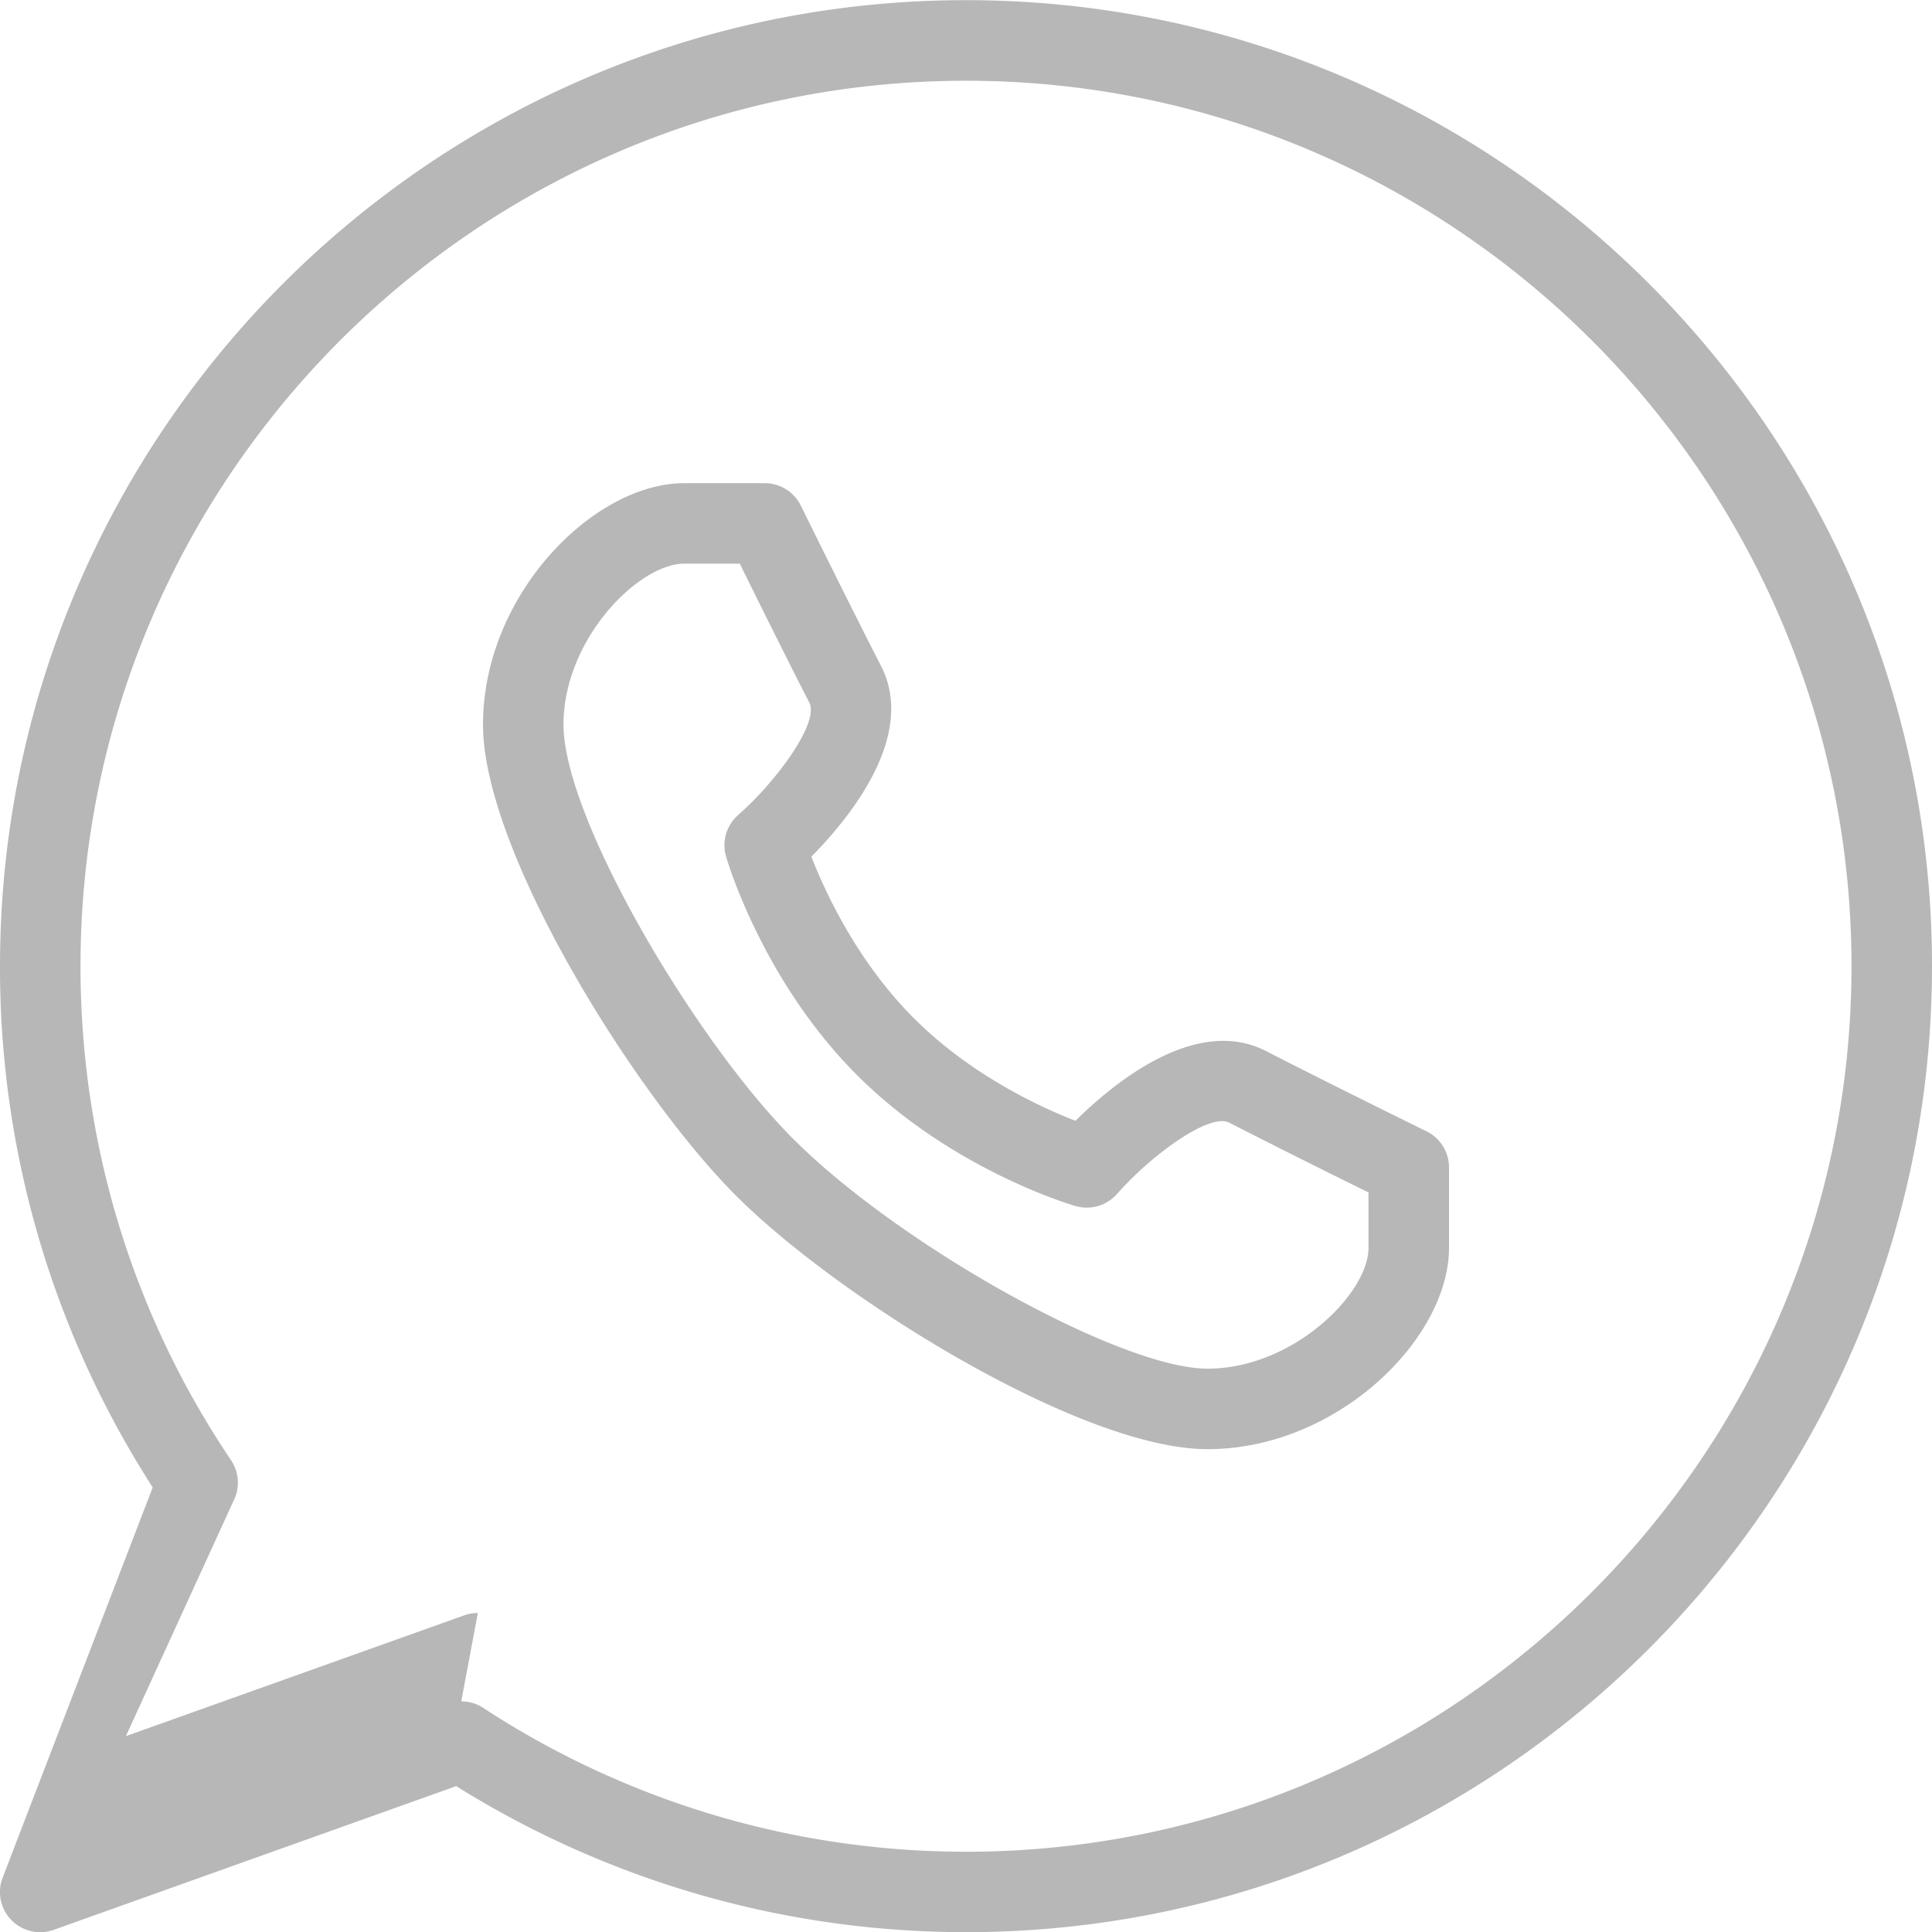
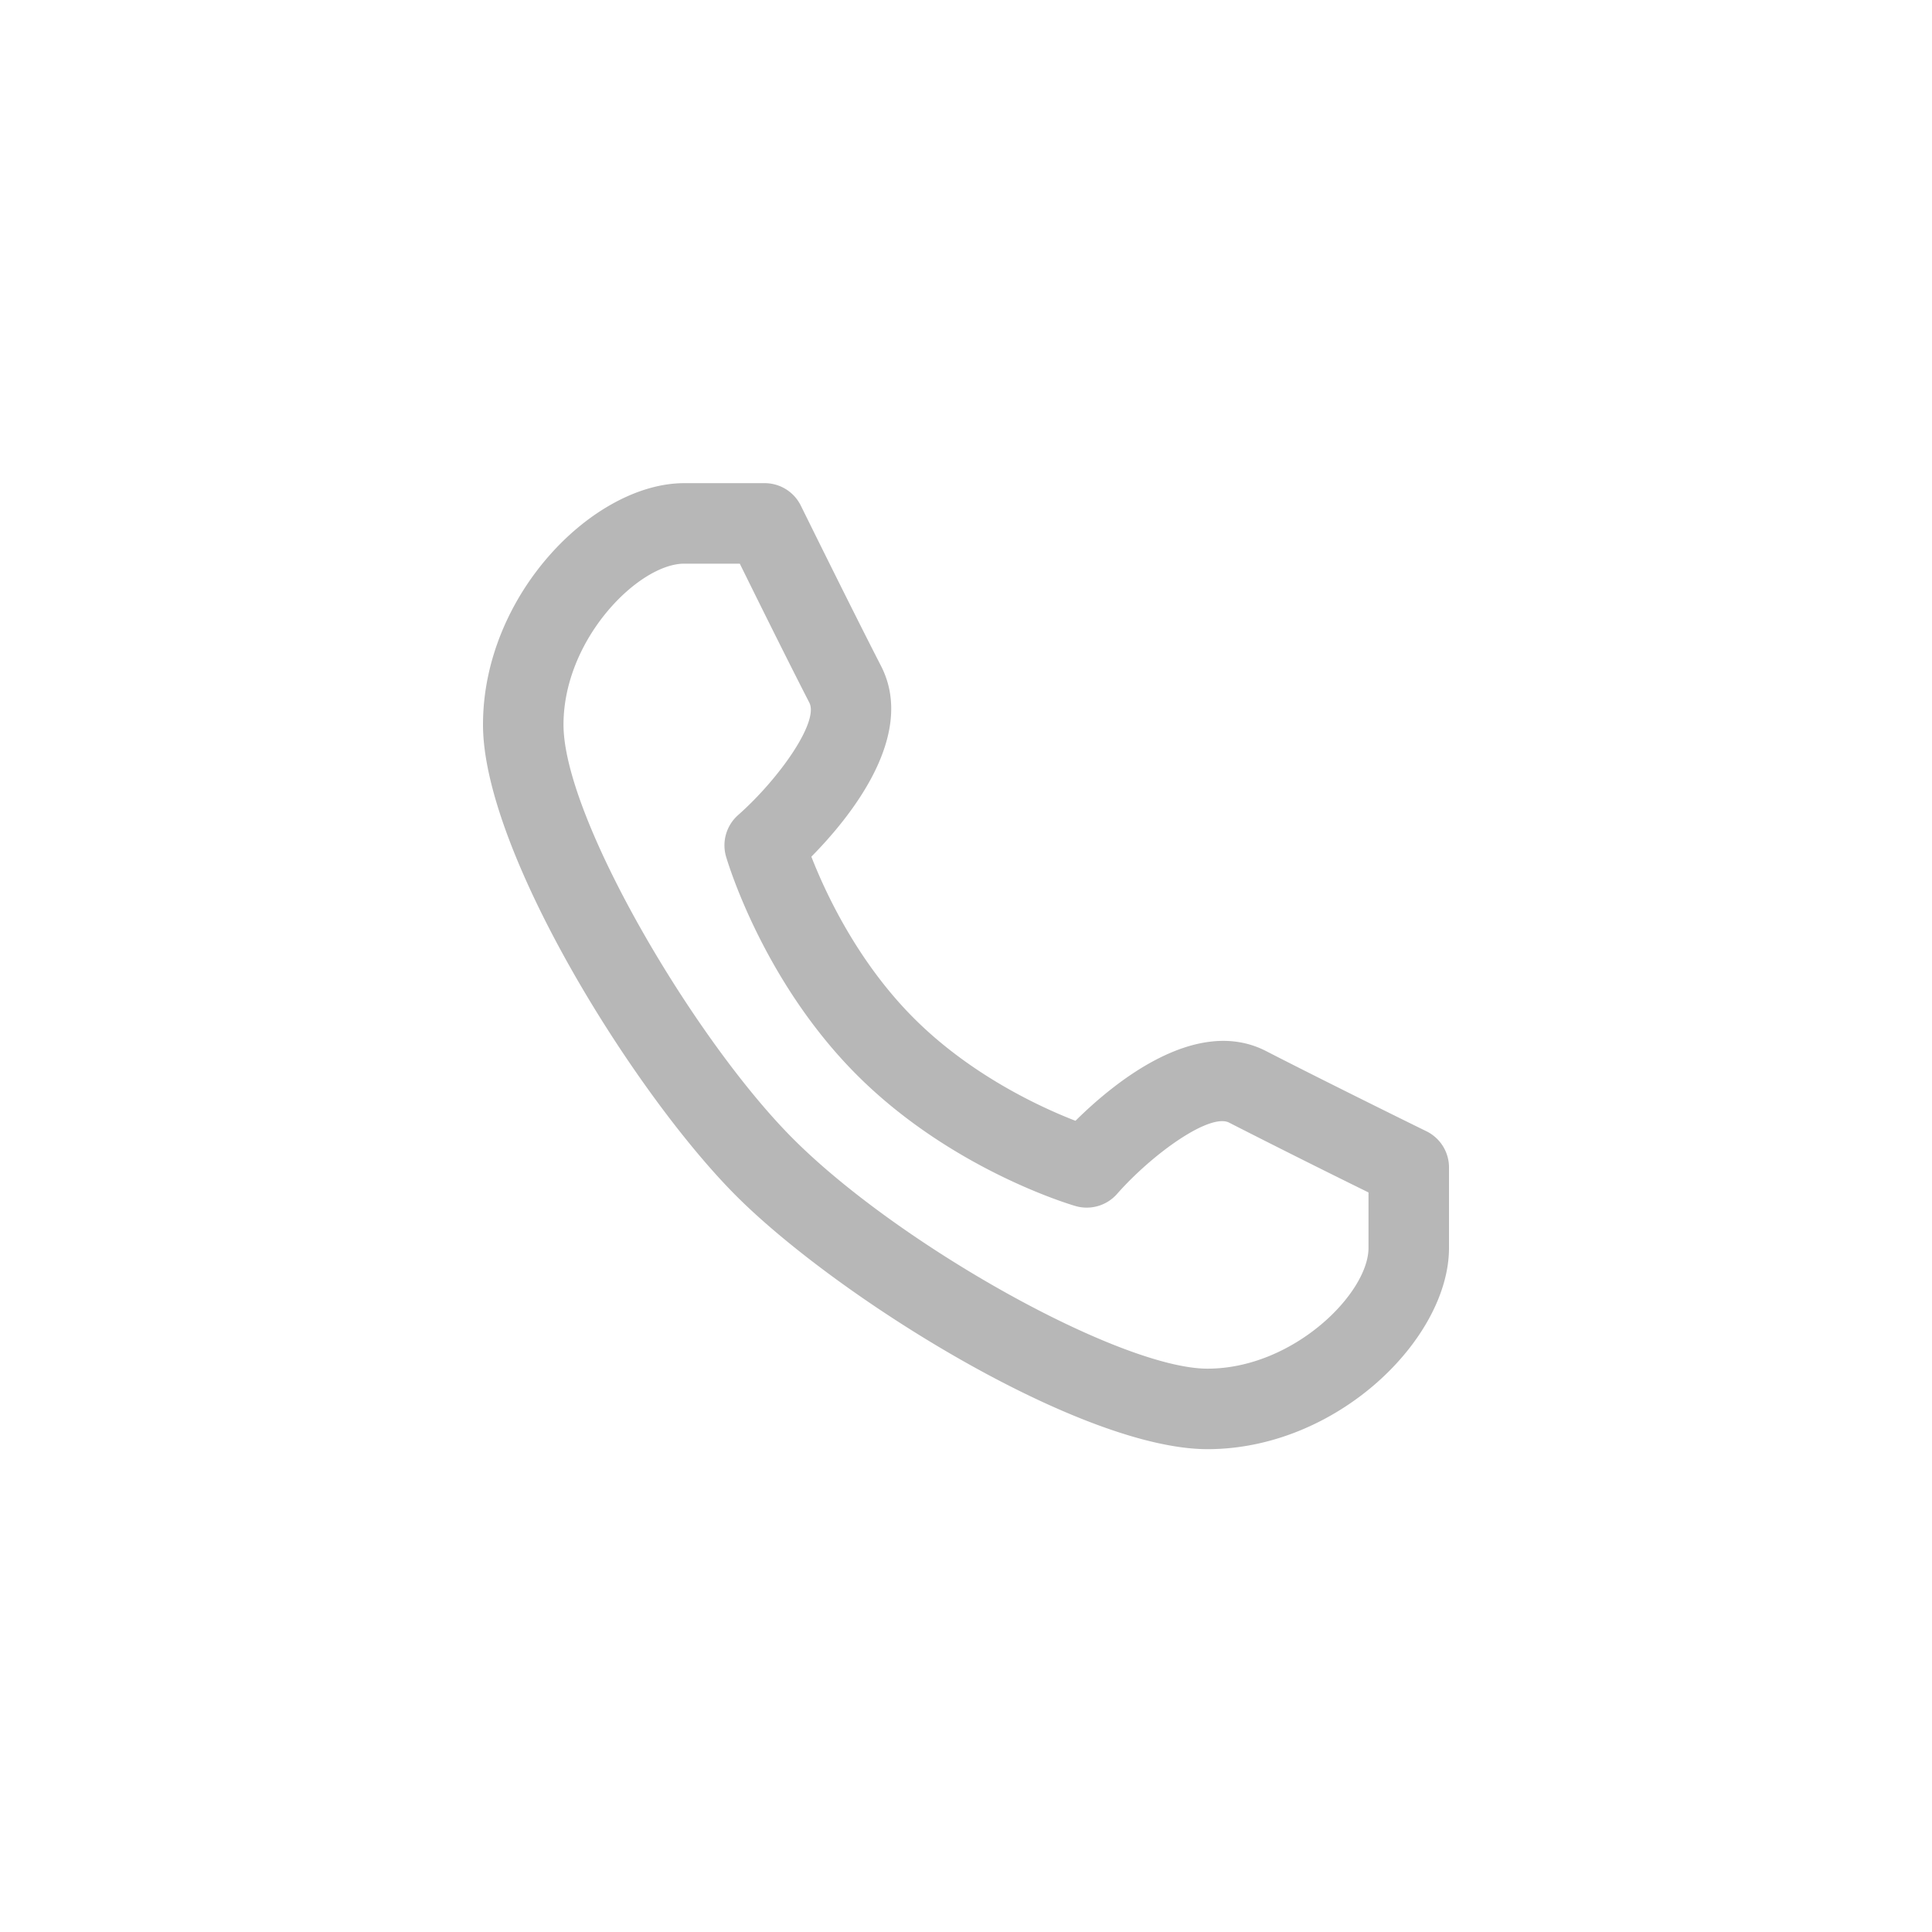
<svg xmlns="http://www.w3.org/2000/svg" width="48" height="48" viewBox="0 0 48 48" id="whatsapp">
-   <path fill="#B7B7B7" d="M1 48.004a.996.996 0 0 1-.932-1.36l3.726-9.69A23.838 23.838 0 0 1 0 24.004c0-13.234 10.766-24 24-24s24 10.766 24 24-10.766 24-24 24c-4.488 0-8.858-1.252-12.666-3.628L1.336 47.946a.974.974 0 0 1-.336.058zm10.46-5.734c.192 0 .383.054.546.162A21.884 21.884 0 0 0 24 46.006c12.13 0 22-9.87 22-22s-9.87-22-22-22-22 9.87-22 22c0 4.396 1.292 8.64 3.74 12.272.182.27.22.614.104.918L3.128 43.134l8.408-3.002a1.013 1.013 0 0 1 .336-.058z" />
  <path fill="#B7B7B7" d="M30 36.004c-3.142 0-9.174-3.758-11.708-6.292C15.758 27.176 12 21.144 12 18.004c0-3.232 2.75-6 5-6h2a1 1 0 0 1 .896.558c.002.002 1.206 2.45 1.994 3.986.888 1.734-.782 3.774-1.732 4.736.34.872 1.134 2.6 2.548 4.014s3.142 2.21 4.014 2.548c.96-.952 3-2.624 4.736-1.732 1.536.79 3.982 1.992 3.984 1.992.344.17.56.518.56.898v2c0 2.252-2.772 5-6 5zm-13-22c-1.13 0-3 1.87-3 4 0 2.318 3.268 7.852 5.708 10.292 2.666 2.666 8.148 5.708 10.292 5.708 2.13 0 4-1.87 4-3v-1.378a267.56 267.56 0 0 1-3.458-1.732c-.468-.252-1.89.75-2.792 1.772a1.003 1.003 0 0 1-1.028.298c-.126-.036-3.088-.912-5.43-3.254s-3.216-5.304-3.254-5.43a1.003 1.003 0 0 1 .298-1.028c1.02-.902 2.016-2.318 1.772-2.794-.558-1.086-1.324-2.634-1.728-3.454H17z" />
</svg>